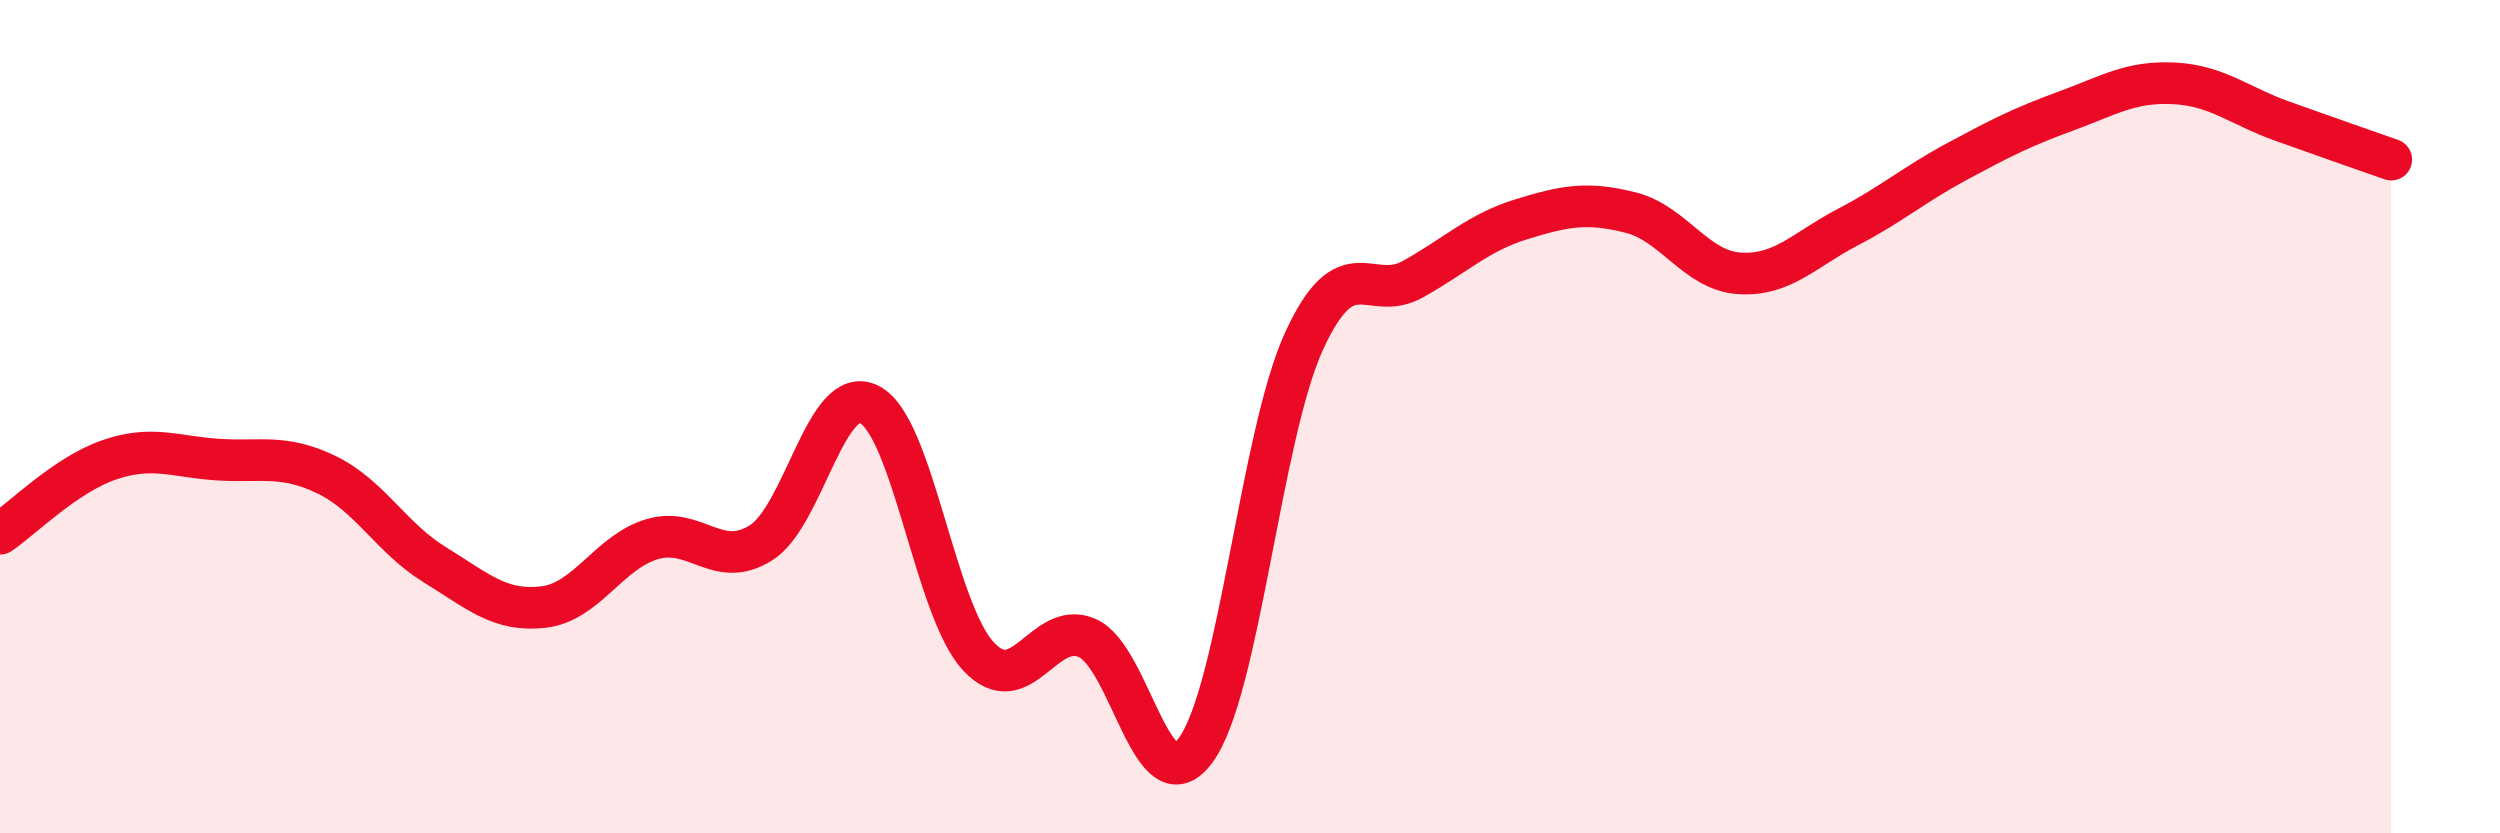
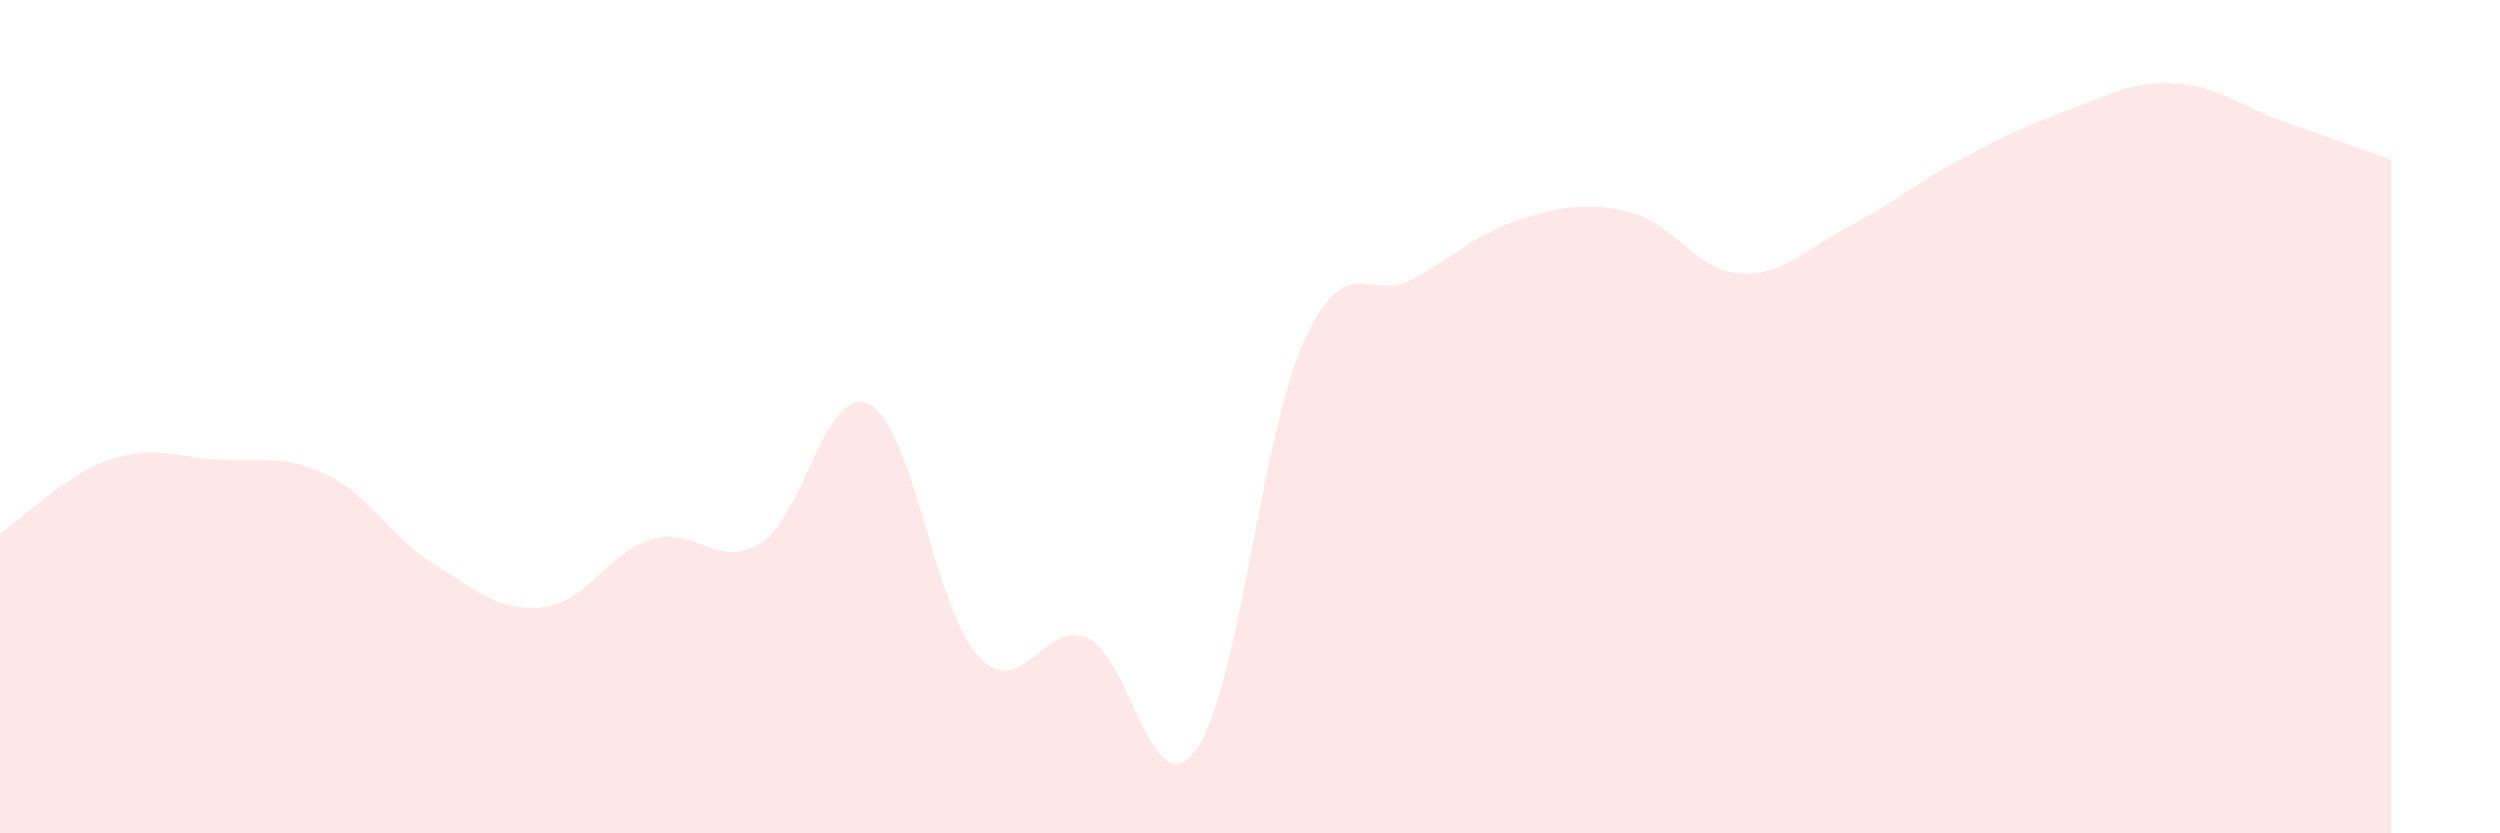
<svg xmlns="http://www.w3.org/2000/svg" width="60" height="20" viewBox="0 0 60 20">
-   <path d="M 0,12.81 C 0.52,12.46 1.57,11.4 2.61,11.04 C 3.65,10.68 4.18,10.96 5.22,11.03 C 6.26,11.1 6.79,10.89 7.83,11.39 C 8.87,11.89 9.39,12.91 10.43,13.55 C 11.47,14.19 12,14.69 13.04,14.57 C 14.08,14.45 14.61,13.25 15.65,12.94 C 16.69,12.63 17.22,13.68 18.26,13.03 C 19.3,12.38 19.83,9.17 20.87,9.71 C 21.91,10.25 22.44,14.63 23.48,15.75 C 24.52,16.87 25.05,14.86 26.09,15.31 C 27.13,15.76 27.66,19.43 28.7,18 C 29.74,16.57 30.26,10.44 31.3,8.18 C 32.34,5.92 32.87,7.28 33.91,6.7 C 34.95,6.12 35.48,5.58 36.52,5.26 C 37.56,4.94 38.09,4.84 39.13,5.1 C 40.17,5.36 40.7,6.49 41.74,6.56 C 42.78,6.63 43.31,5.99 44.35,5.45 C 45.39,4.91 45.92,4.44 46.96,3.88 C 48,3.32 48.53,3.05 49.57,2.67 C 50.61,2.29 51.13,1.95 52.17,2 C 53.21,2.05 53.74,2.54 54.78,2.91 C 55.82,3.28 56.87,3.65 57.39,3.83L57.39 20L0 20Z" fill="#EB0A25" opacity="0.1" stroke-linecap="round" stroke-linejoin="round" />
-   <path d="M 0,12.81 C 0.52,12.46 1.57,11.4 2.61,11.04 C 3.65,10.68 4.18,10.96 5.22,11.03 C 6.26,11.1 6.79,10.89 7.83,11.39 C 8.87,11.89 9.39,12.91 10.43,13.55 C 11.47,14.19 12,14.69 13.04,14.57 C 14.08,14.45 14.61,13.25 15.65,12.94 C 16.69,12.63 17.22,13.68 18.26,13.03 C 19.3,12.38 19.83,9.17 20.87,9.71 C 21.91,10.25 22.44,14.63 23.48,15.75 C 24.52,16.87 25.05,14.86 26.09,15.31 C 27.13,15.76 27.66,19.43 28.7,18 C 29.74,16.57 30.26,10.44 31.3,8.18 C 32.34,5.92 32.87,7.28 33.91,6.7 C 34.95,6.12 35.48,5.58 36.52,5.26 C 37.56,4.94 38.09,4.84 39.13,5.1 C 40.17,5.36 40.7,6.49 41.74,6.56 C 42.78,6.63 43.31,5.99 44.35,5.45 C 45.39,4.91 45.92,4.44 46.96,3.88 C 48,3.32 48.53,3.05 49.57,2.67 C 50.61,2.29 51.13,1.95 52.17,2 C 53.21,2.05 53.74,2.54 54.78,2.91 C 55.82,3.28 56.87,3.65 57.39,3.83" stroke="#EB0A25" stroke-width="1" fill="none" stroke-linecap="round" stroke-linejoin="round" />
+   <path d="M 0,12.81 C 0.52,12.46 1.57,11.4 2.61,11.04 C 3.65,10.68 4.18,10.96 5.22,11.03 C 6.26,11.1 6.79,10.89 7.83,11.39 C 8.87,11.89 9.39,12.91 10.43,13.55 C 11.47,14.19 12,14.69 13.04,14.57 C 14.08,14.45 14.61,13.25 15.65,12.94 C 16.69,12.63 17.22,13.68 18.26,13.03 C 19.3,12.38 19.83,9.17 20.87,9.71 C 21.91,10.25 22.44,14.63 23.48,15.75 C 24.52,16.87 25.05,14.86 26.09,15.31 C 27.13,15.76 27.66,19.43 28.7,18 C 29.74,16.57 30.26,10.44 31.3,8.18 C 32.34,5.92 32.87,7.28 33.91,6.7 C 34.95,6.12 35.48,5.58 36.52,5.26 C 37.56,4.94 38.09,4.84 39.13,5.1 C 40.17,5.36 40.7,6.49 41.74,6.56 C 42.78,6.63 43.31,5.99 44.35,5.45 C 45.39,4.91 45.92,4.44 46.96,3.88 C 48,3.32 48.53,3.05 49.57,2.67 C 50.61,2.29 51.13,1.95 52.17,2 C 53.21,2.05 53.74,2.54 54.78,2.91 C 55.82,3.28 56.87,3.65 57.39,3.83L57.39 20L0 20" fill="#EB0A25" opacity="0.1" stroke-linecap="round" stroke-linejoin="round" />
</svg>